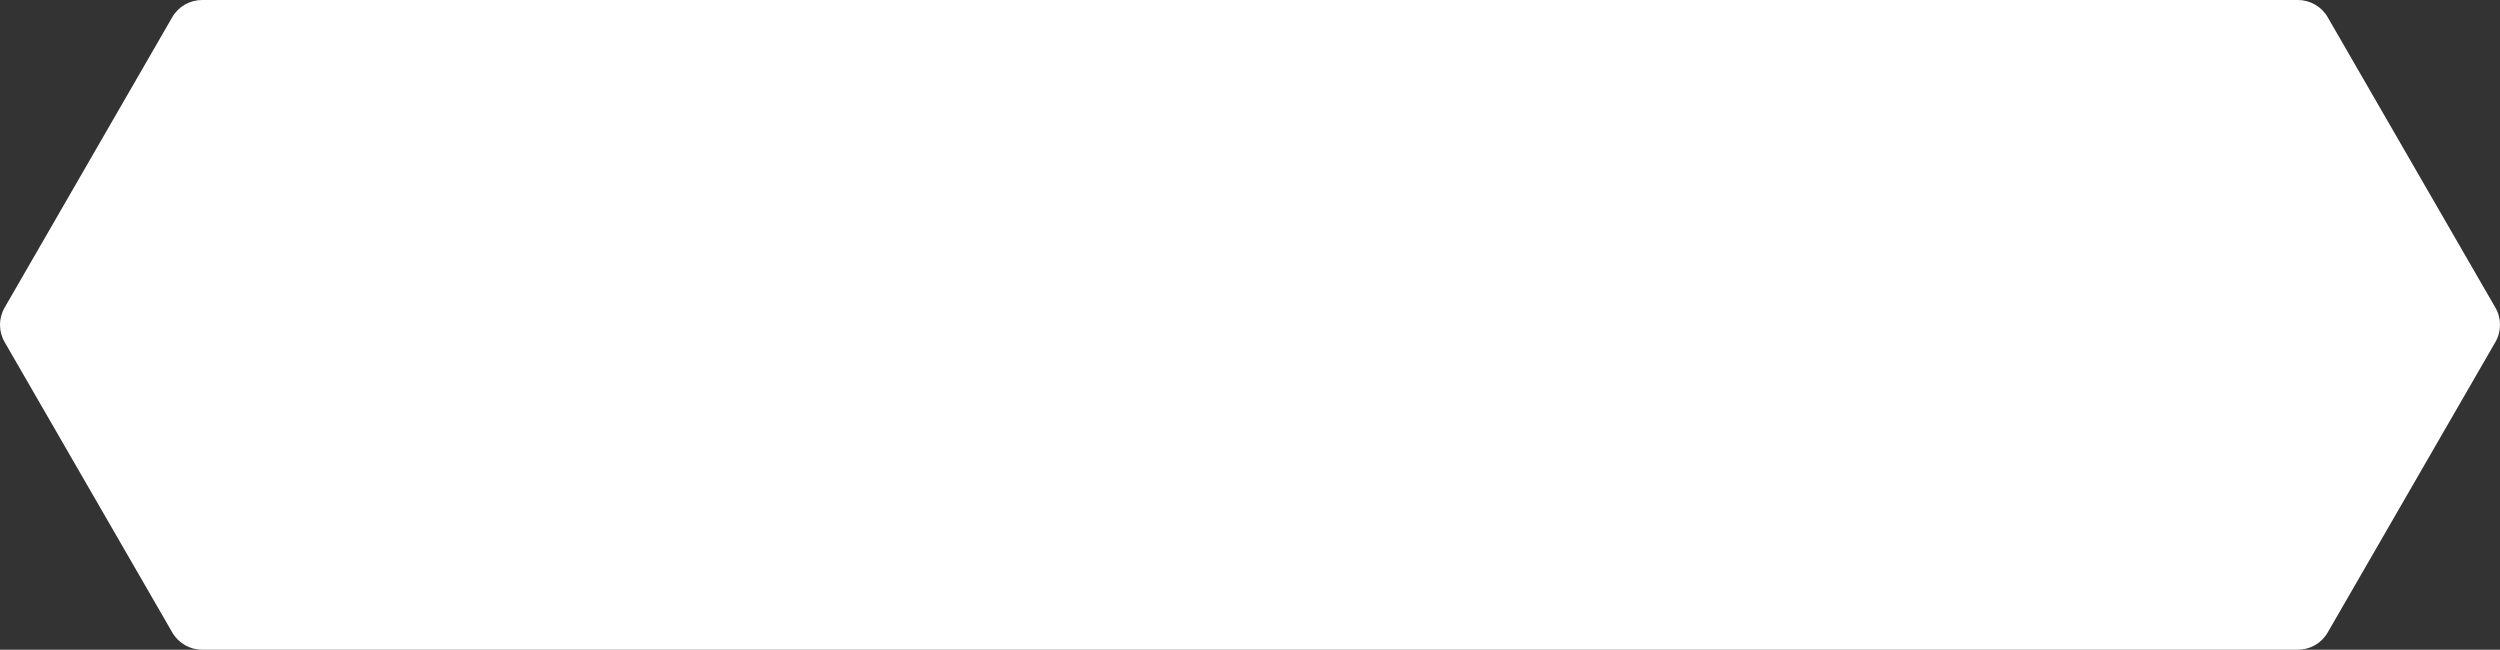
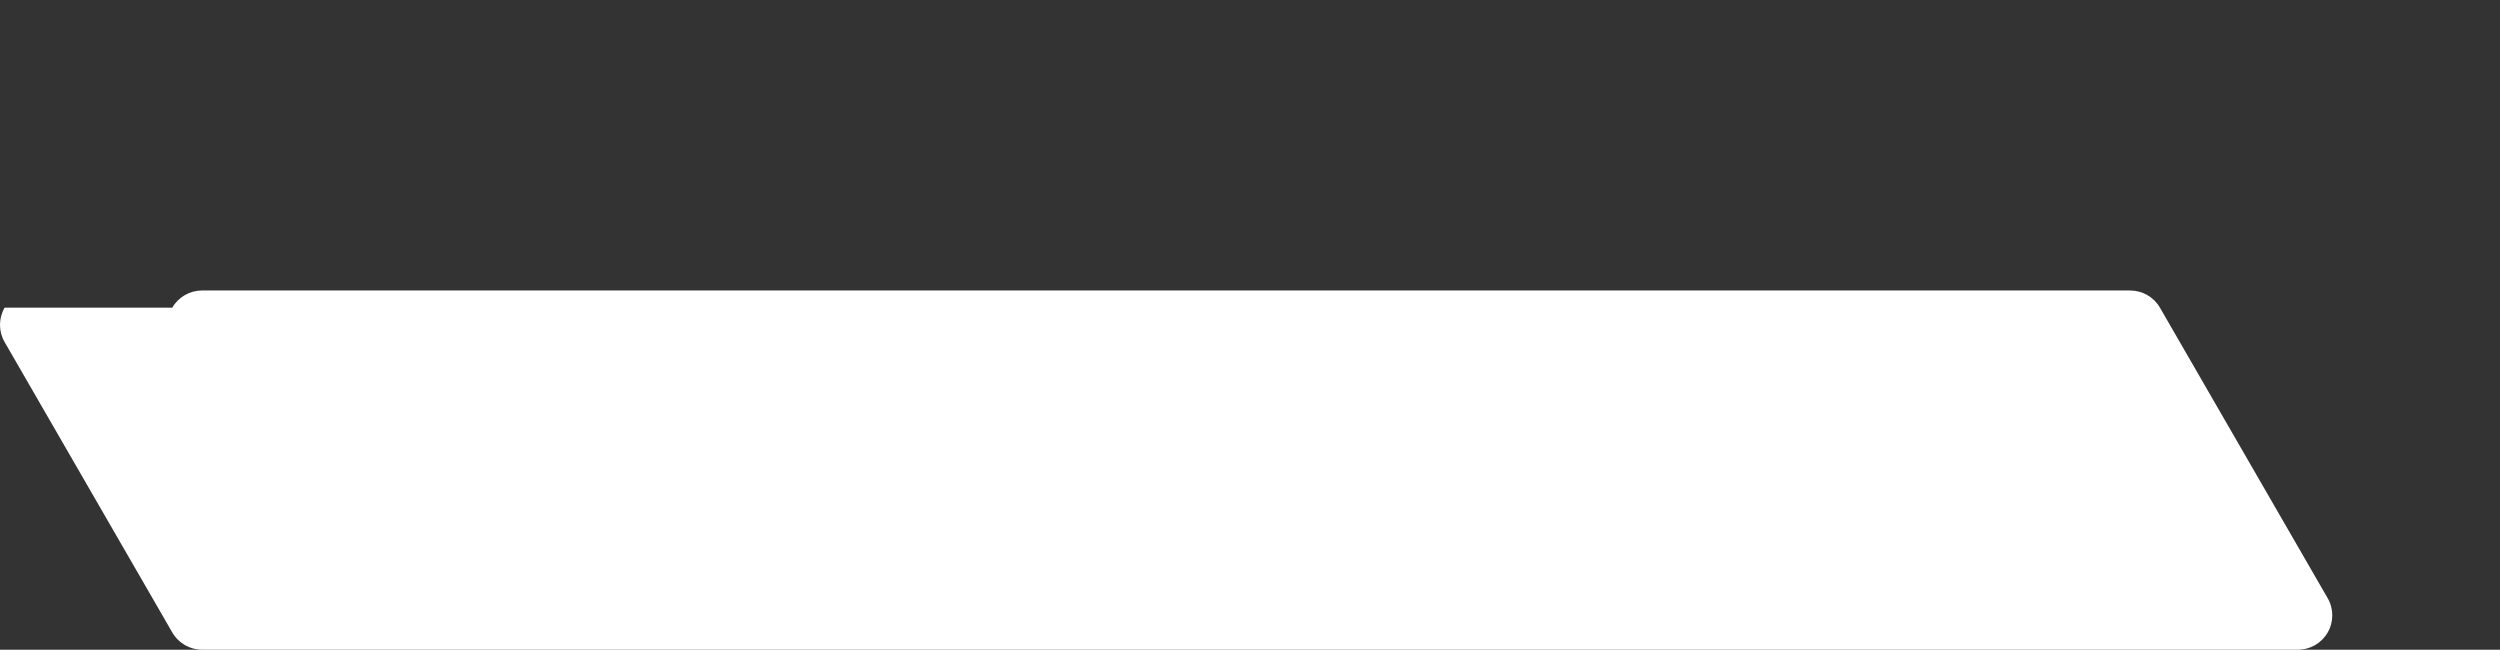
<svg xmlns="http://www.w3.org/2000/svg" id="Layer_2" data-name="Layer 2" viewBox="0 0 390.37 101.45">
  <rect x="0" y="0" width="390.37" height="101.45" fill="#333333" stroke="none" />
  <defs>
    <style>
      .cls-1 {
        fill: #fff;
      }
    </style>
  </defs>
  <g id="Layer_2-2" data-name="Layer 2">
    <g id="Layer_1-2" data-name="Layer 1-2">
-       <path class="cls-1" d="M31.55,101.45h327.26c1.92,0,3.69-1.02,4.65-2.68l26.19-45.36c.96-1.66.96-3.71,0-5.37l-26.19-45.36c-.96-1.66-2.73-2.68-4.65-2.68H31.55c-1.92,0-3.69,1.02-4.65,2.68L.72,48.04c-.96,1.66-.96,3.71,0,5.37l26.19,45.36c.96,1.66,2.73,2.68,4.65,2.68h-.01Z" />
+       <path class="cls-1" d="M31.55,101.45h327.26c1.92,0,3.69-1.02,4.65-2.68c.96-1.66.96-3.71,0-5.37l-26.19-45.36c-.96-1.66-2.73-2.68-4.65-2.68H31.55c-1.92,0-3.69,1.02-4.65,2.68L.72,48.04c-.96,1.66-.96,3.71,0,5.37l26.19,45.36c.96,1.66,2.73,2.68,4.65,2.68h-.01Z" />
    </g>
  </g>
</svg>